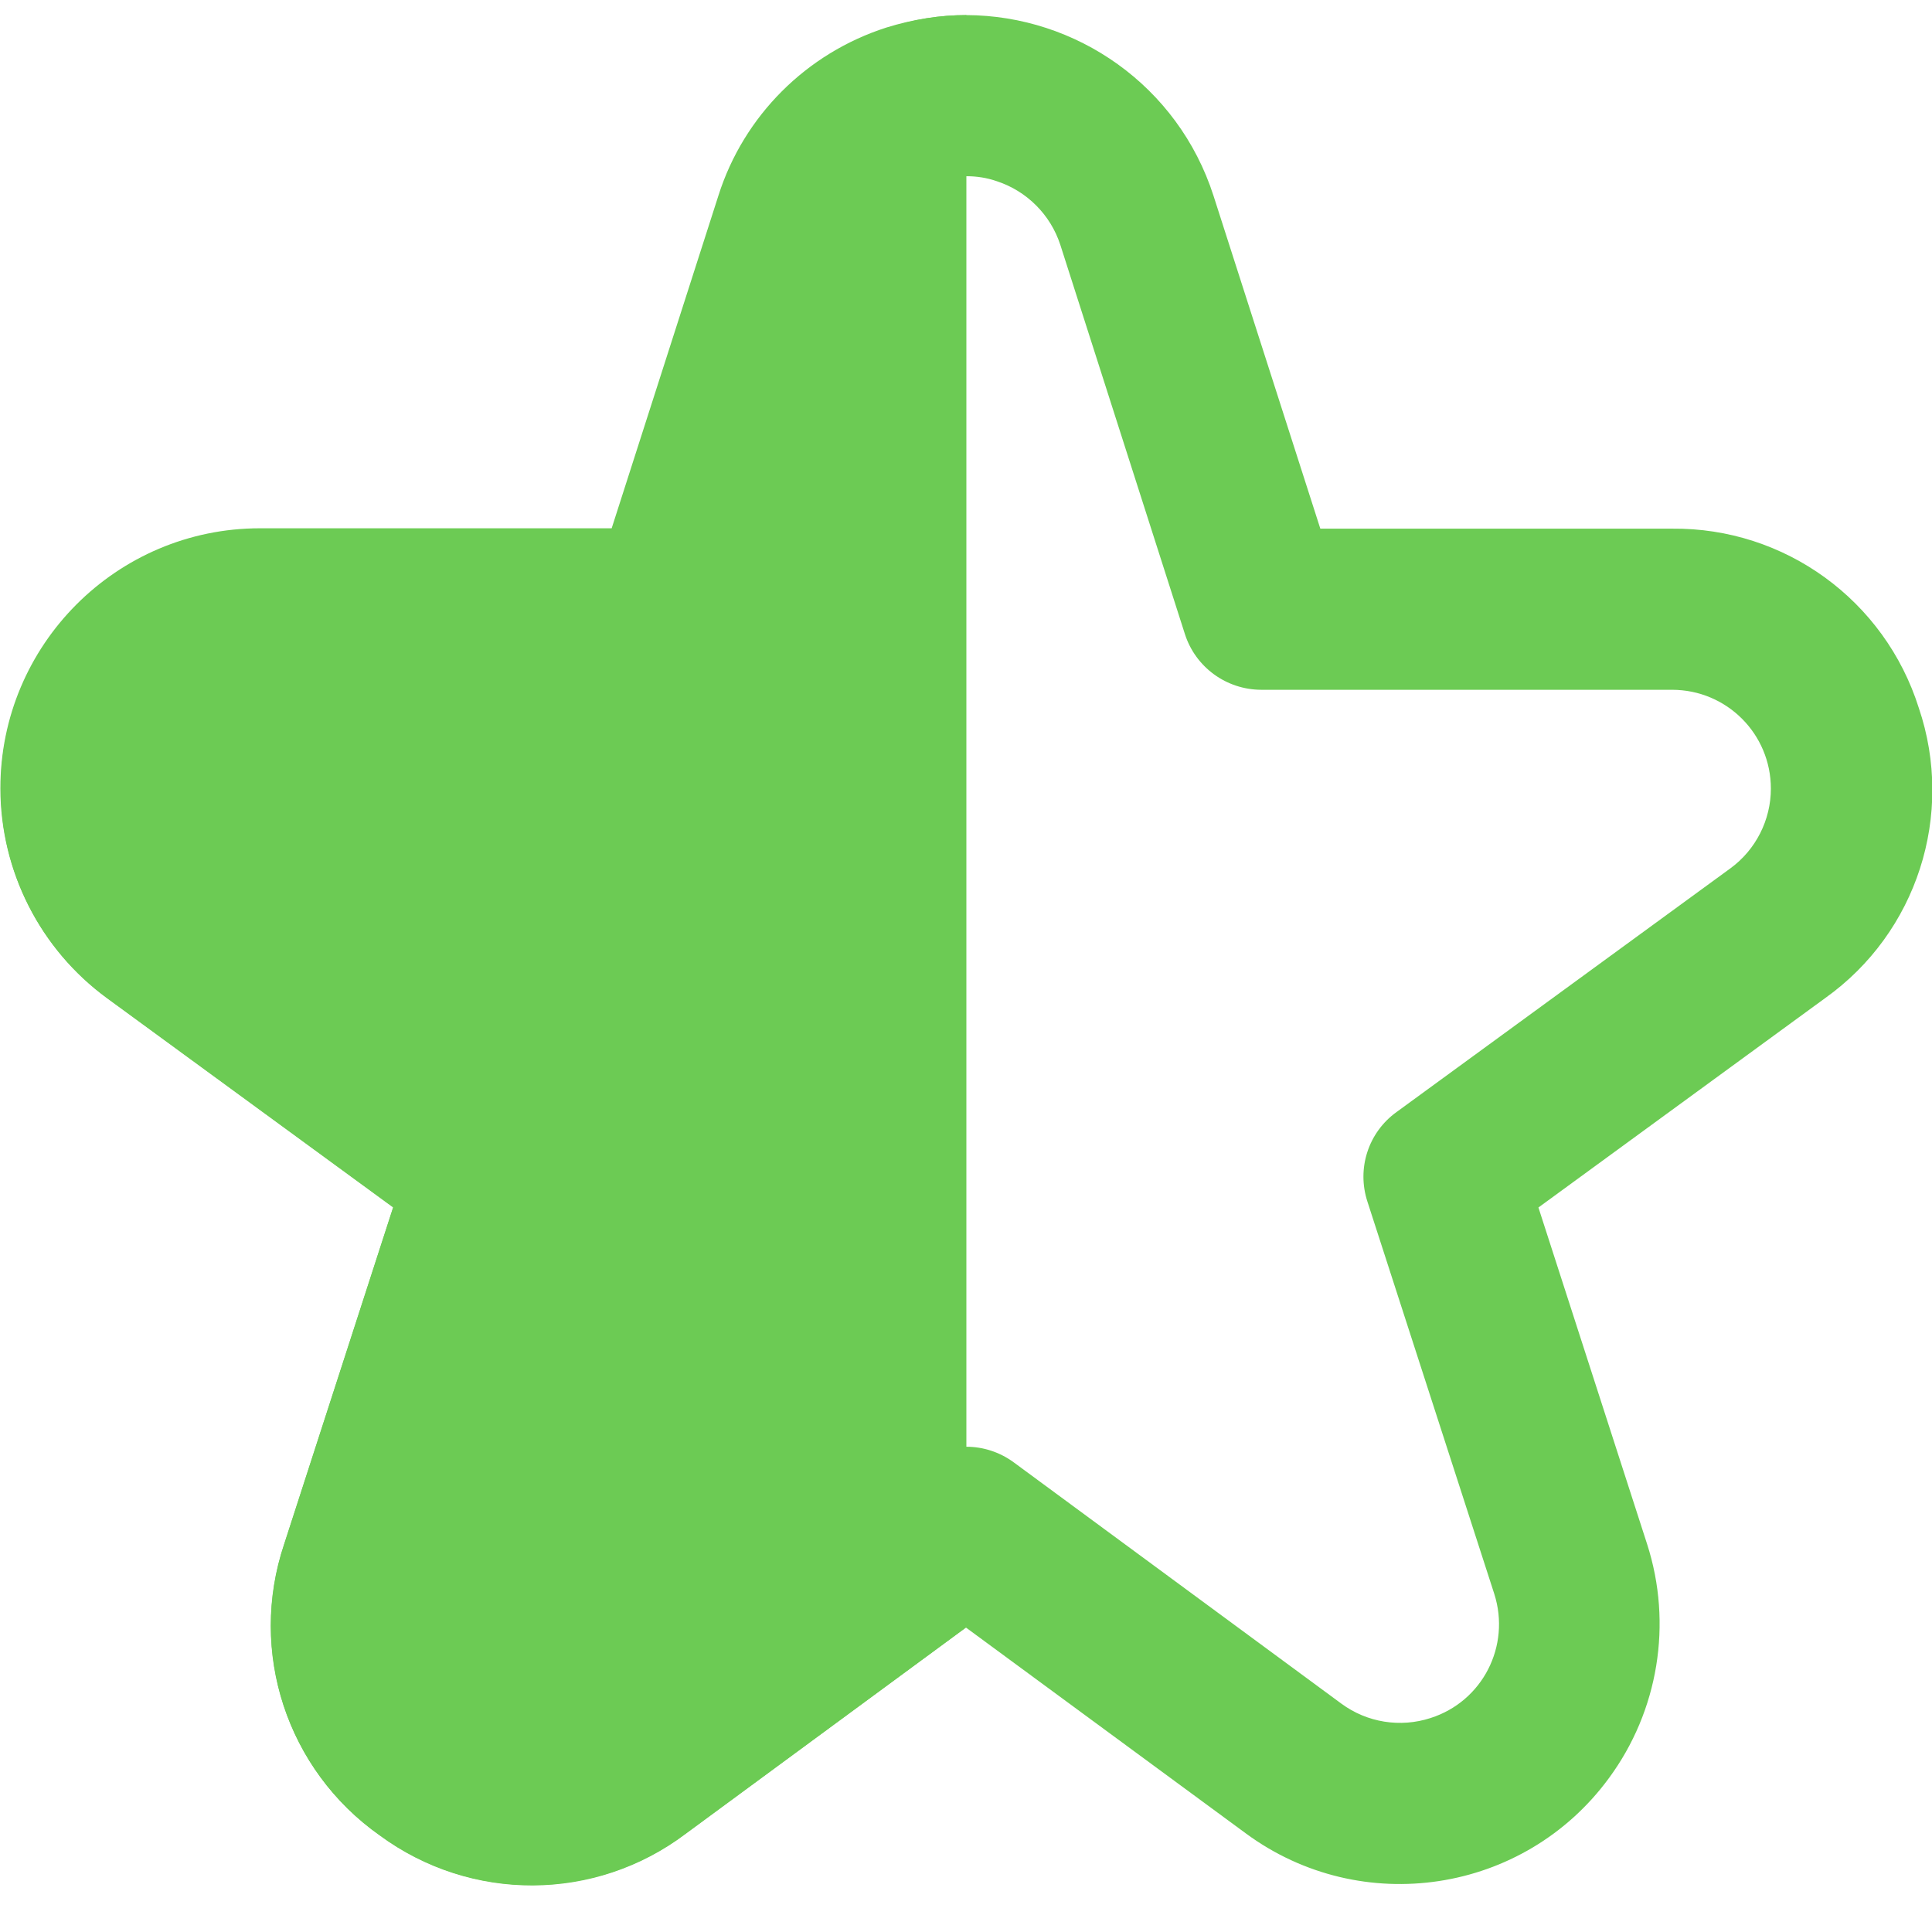
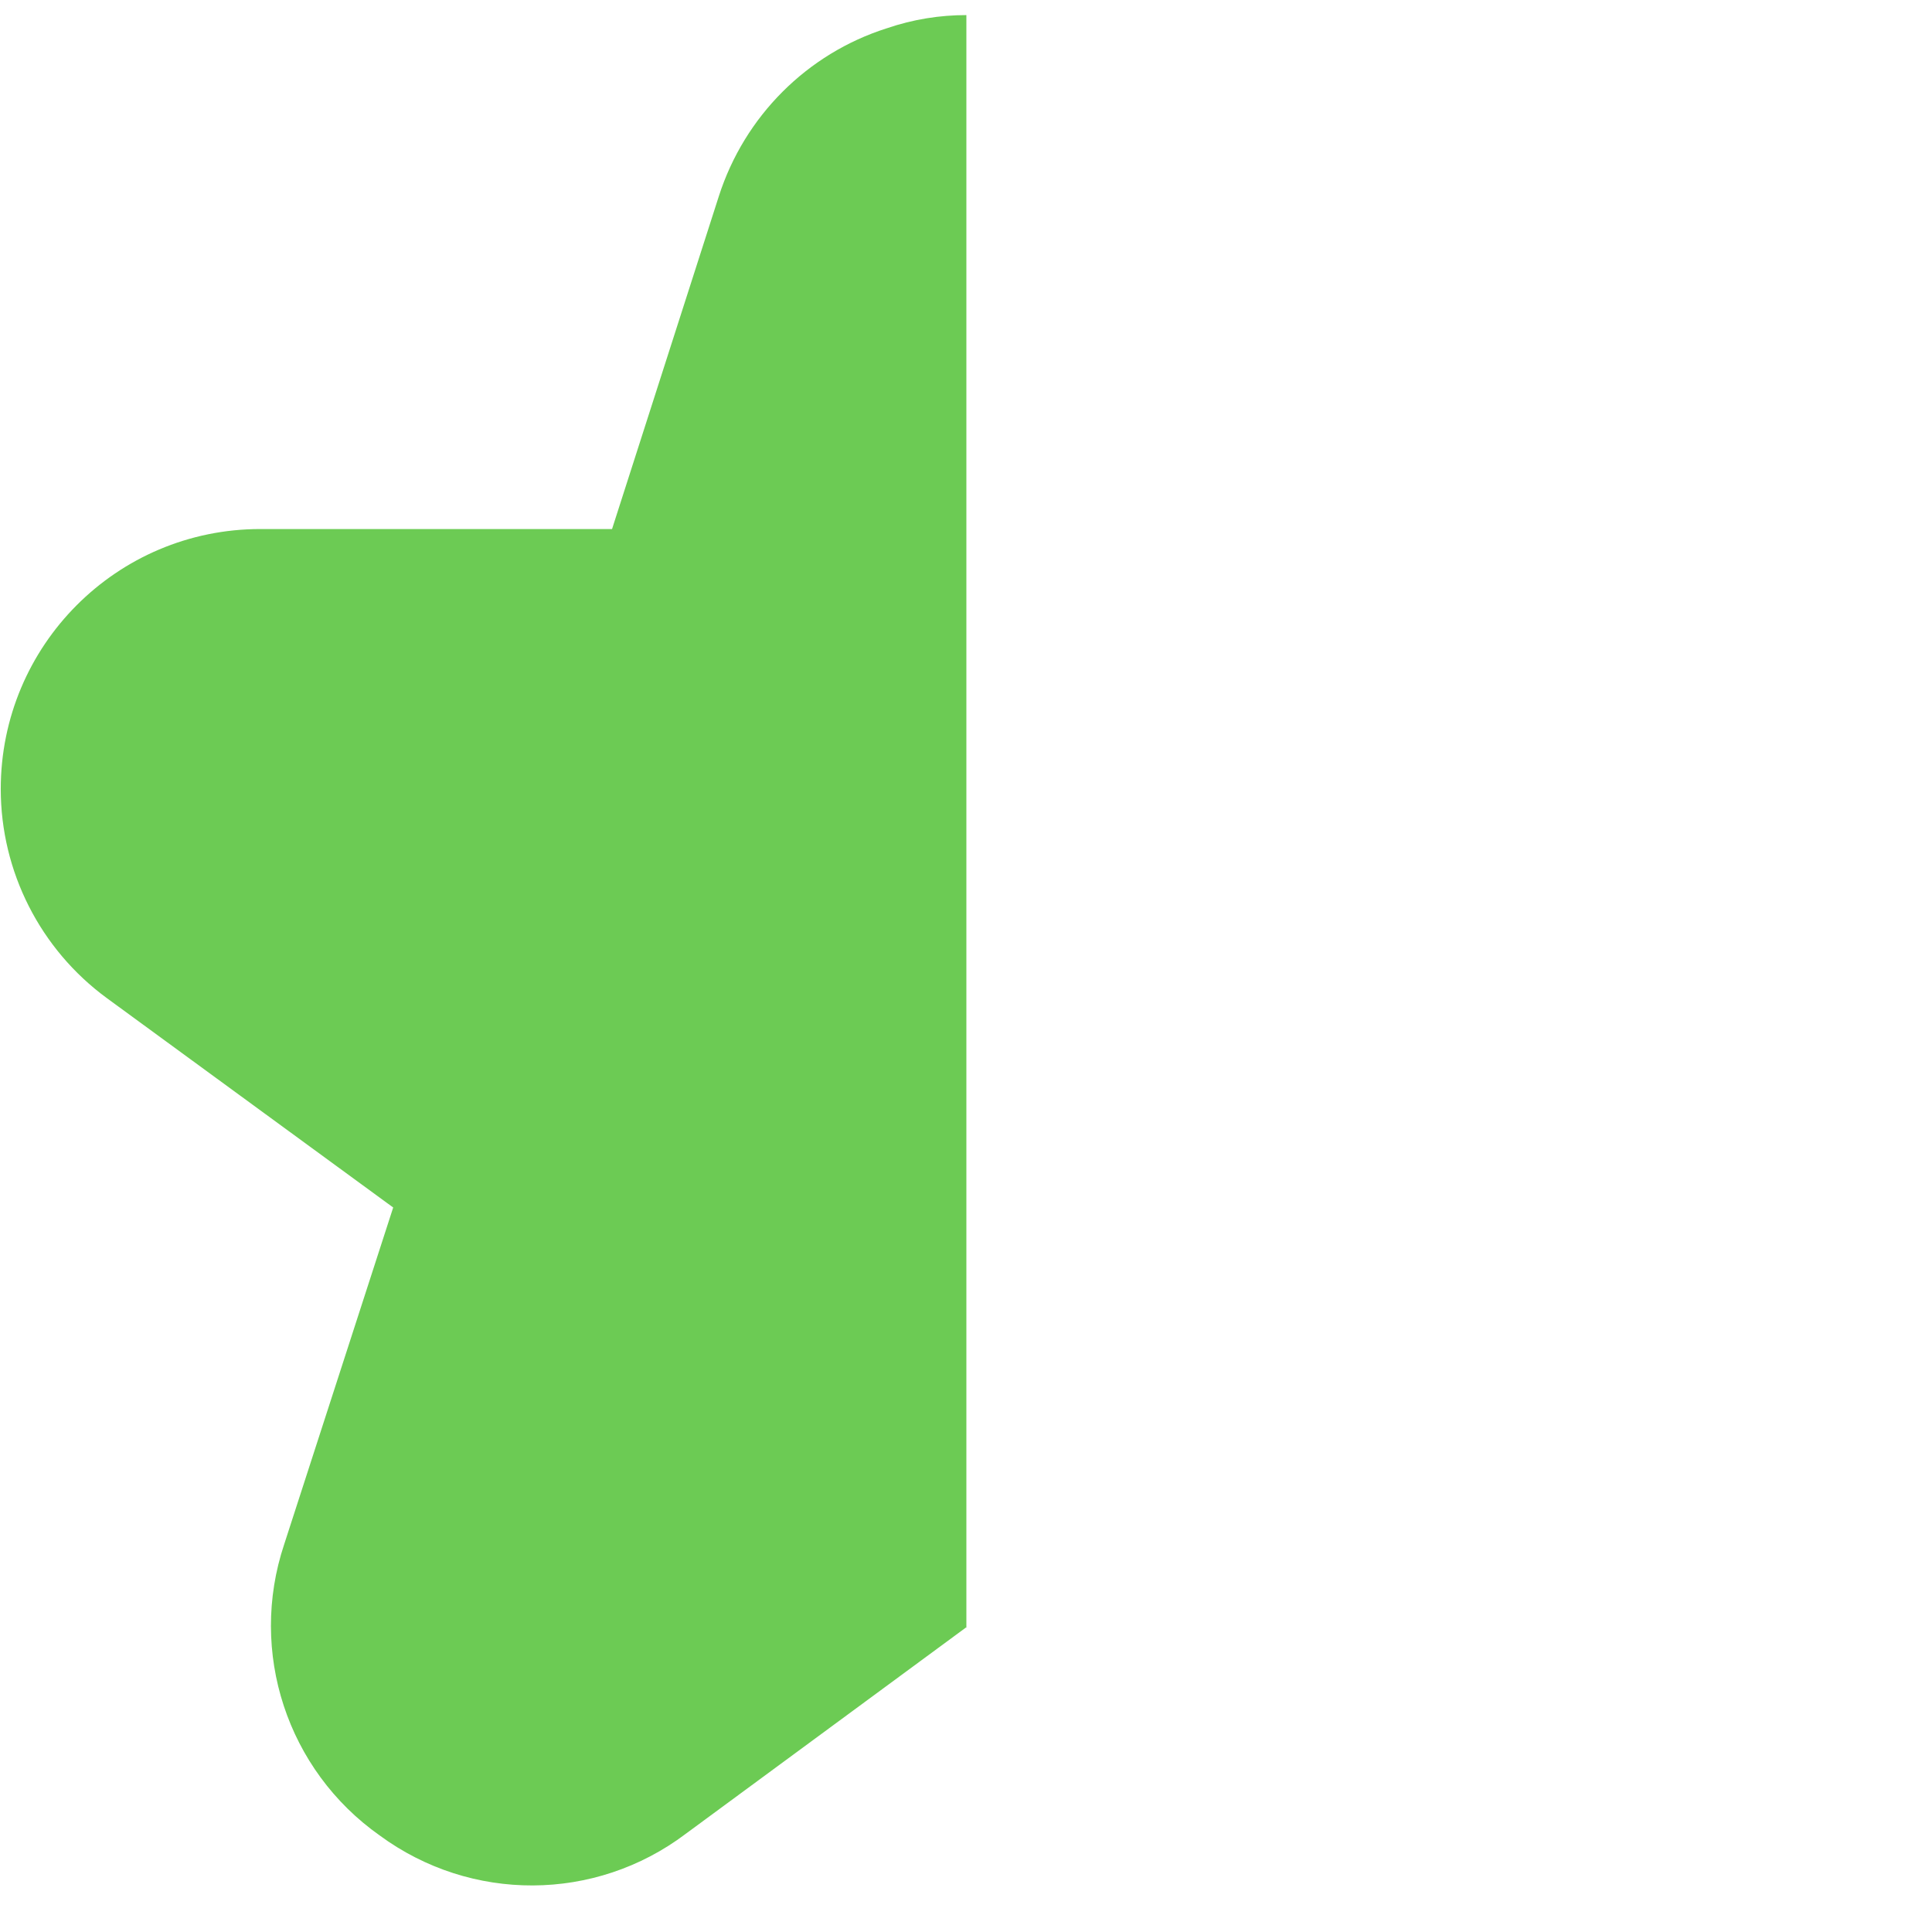
<svg xmlns="http://www.w3.org/2000/svg" version="1.1" id="Outline" x="0px" y="0px" viewBox="0 0 512 512" style="enable-background:new 0 0 512 512;" xml:space="preserve">
-   <path d="M508.5,187.6c-9-28.5-35.5-47.8-65.4-47.5h-93.2l-28.3-88.2C312.2,22.7,285.2,4.1,256.1,4c-7,0-14.1,1.1-21.2,3.3  c-21.2,6.8-37.8,23.4-44.5,44.5l-28.3,88.2H68.9c-38,0-68.8,30.9-68.8,68.9c0,21.9,10.5,42.5,28.2,55.5l75.9,55.5l-28.9,89.3  c-9.6,28.5,0.7,59.8,25.3,77.1c24.1,17.8,57.1,17.7,81.1-0.4l74.3-54.6l0.1,0.1l74.1,54.5c30.6,22.5,73.7,16,96.2-14.7  c13.1-17.8,16.9-40.9,10.1-62L407.7,320l76-55.5C508,247.2,518.1,215.9,508.5,187.6z M458.6,230.1L458.6,230.1l-88.5,64.6  c-7.5,5.4-10.6,15-7.7,23.8L396,422.4c4.4,13.8-3.1,28.5-16.9,32.9c-8,2.6-16.8,1.2-23.6-3.8l-86.9-64c-3.7-2.7-8.1-4.1-12.5-4.1  c-4.5,0-9,1.3-12.8,4.1l-86.9,64c-11.6,8.6-28,6.3-36.6-5.3c-5.1-6.8-6.5-15.7-3.9-23.8l33.7-103.9c2.8-8.8-0.3-18.4-7.7-23.8  l-88.4-64.6c-11.7-8.5-14.2-24.9-5.6-36.6c4.9-6.7,12.8-10.7,21.1-10.7h108.8c9.3,0,17.5-6,20.3-14.8l33.1-103.1  c3.6-11.1,13.9-18.2,25-18.2c2.6,0,5.3,0.4,7.9,1.3c8,2.6,14.3,8.9,16.9,16.9L314,168c2.8,8.8,11,14.8,20.3,14.8h108.8  c14.5,0,26.2,11.7,26.2,26.2C469.3,217.3,465.3,225.2,458.6,230.1z" fill="#6ccb54" />
  <path d="M256.1,4v427.4l-0.1-0.1L181.7,486c-24,18.1-56.9,18.2-81.1,0.4c-24.5-17.3-34.8-48.6-25.3-77.1l28.9-89.3l-75.9-55.5  C10.7,251.6,0.2,231,0.2,209.1c0-38,30.7-68.9,68.8-68.9h93.2l28.3-88.2c6.8-21.2,23.4-37.8,44.5-44.5C242,5.1,249.1,4,256.1,4z" fill="#6ccb54" />
</svg>